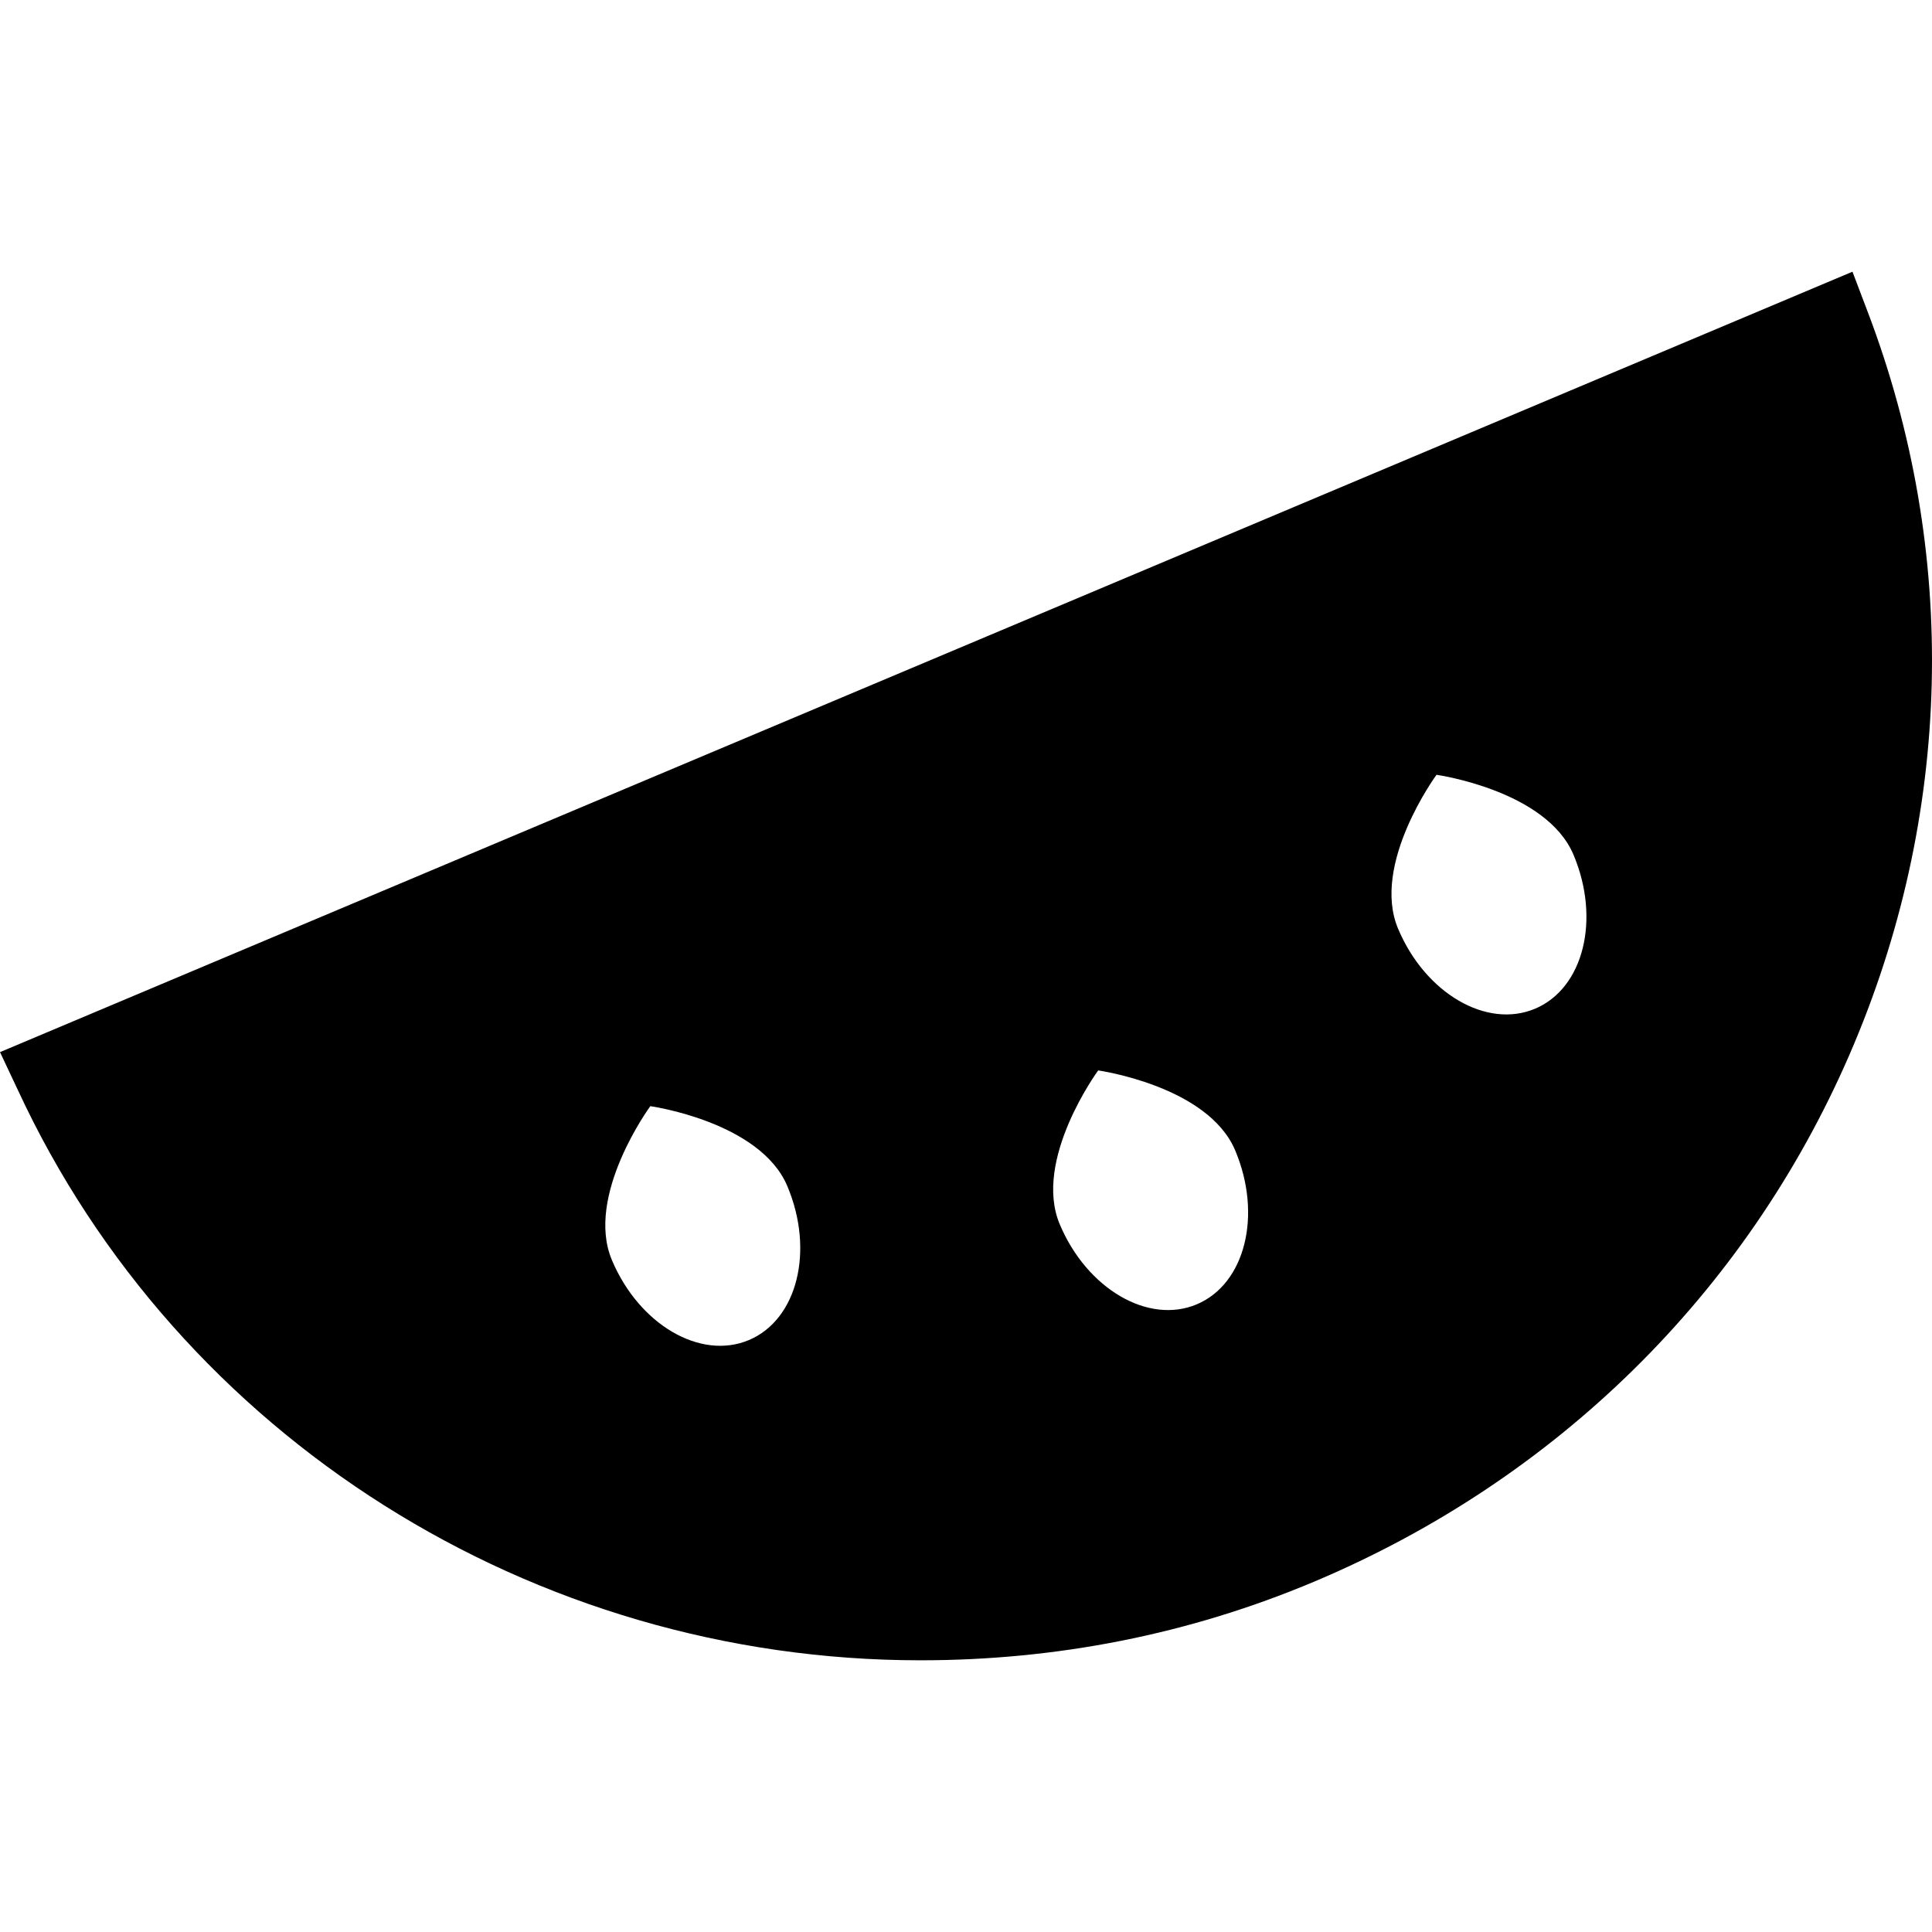
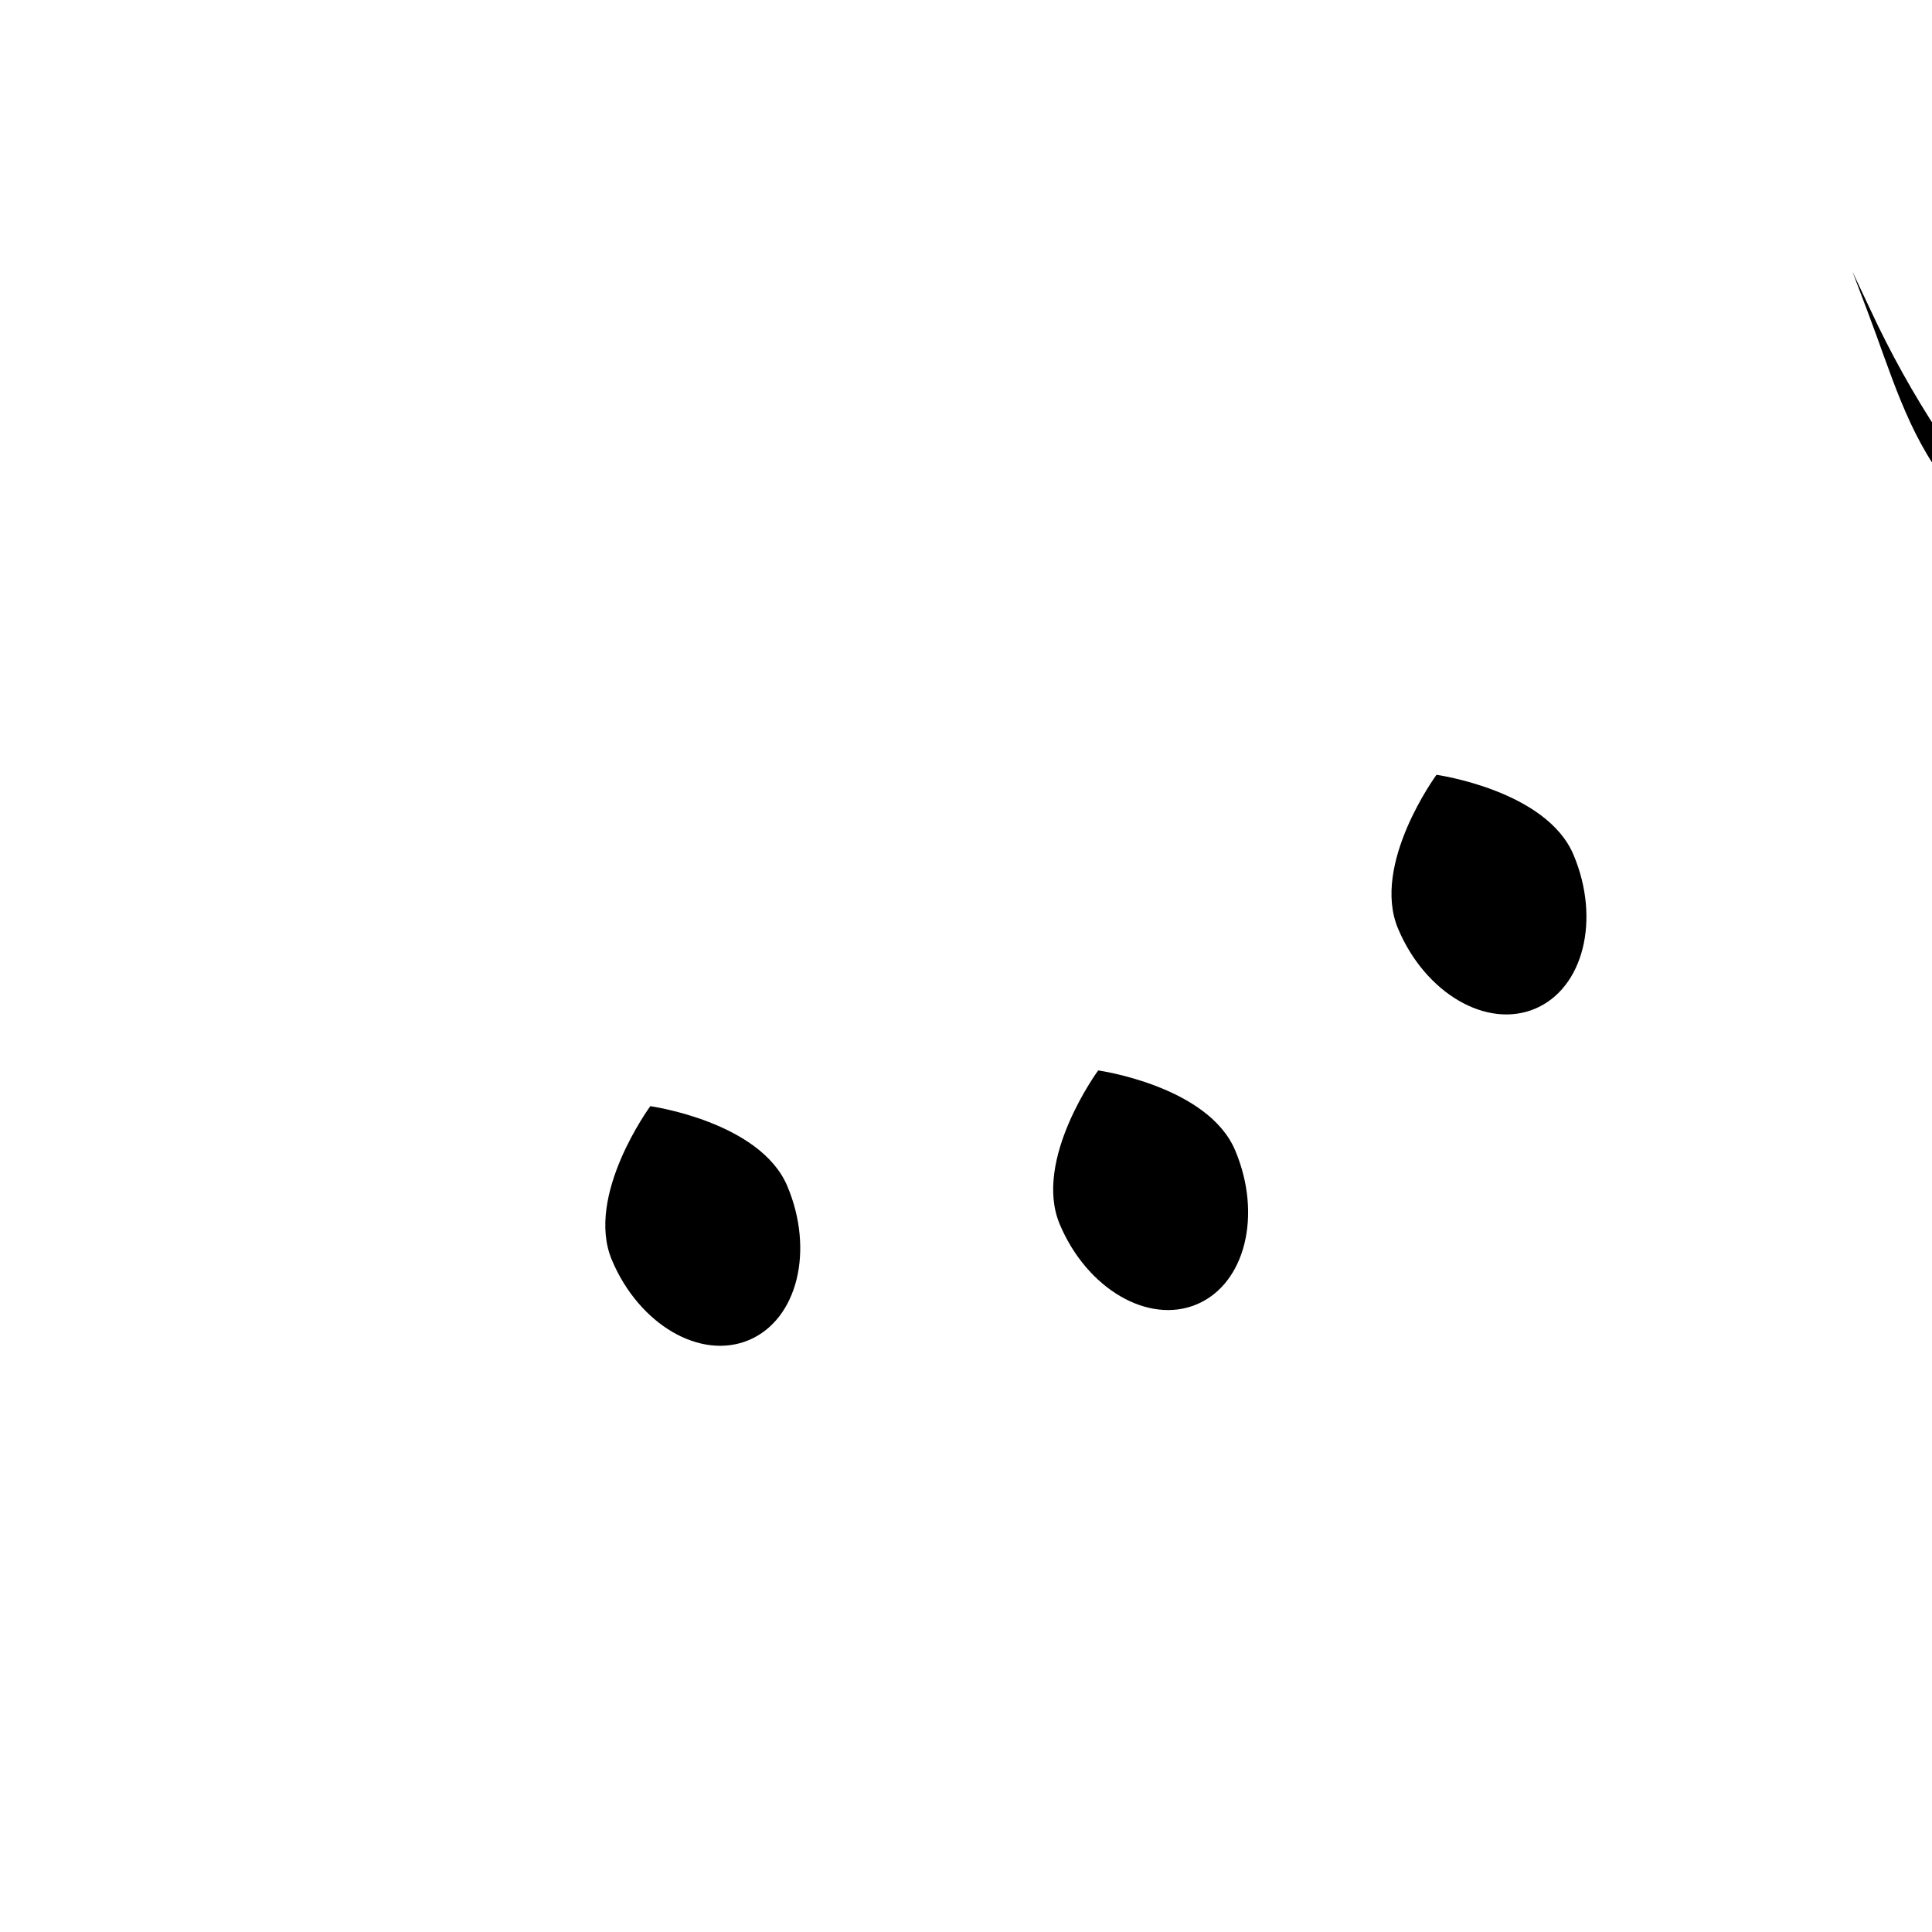
<svg xmlns="http://www.w3.org/2000/svg" version="1.1" id="Capa_1" x="0px" y="0px" viewBox="0 0 236.532 236.532" style="enable-background:new 0 0 236.532 236.532;" xml:space="preserve">
-   <path d="M228.639,38.122l-1.844-4.858L0,128.811l2.175,4.612c19.691,42.532,63.066,69.845,110.503,69.845c0.001,0,0.001,0,0.002,0  c16.571,0,32.796-3.131,48.223-9.633c29.565-12.461,52.835-35.263,65.522-64.504C239.092,99.937,239.878,67.61,228.639,38.122z   M91.689,164.062c-5.931,2.5-13.441-1.884-16.774-9.792c-3.333-7.908,4.704-18.844,4.704-18.844s13.441,1.884,16.774,9.792  C99.725,153.125,97.619,161.562,91.689,164.062z M146.519,159.687c-5.931,2.5-13.441-1.884-16.773-9.792  c-3.333-7.908,4.704-18.844,4.704-18.844s13.441,1.885,16.773,9.792C154.556,148.751,152.45,157.188,146.519,159.687z   M187.939,123.494c-5.931,2.5-13.441-1.885-16.773-9.792c-3.333-7.908,4.704-18.844,4.704-18.844s13.441,1.885,16.773,9.792  C195.976,112.558,193.87,120.995,187.939,123.494z" />
+   <path d="M228.639,38.122l-1.844-4.858l2.175,4.612c19.691,42.532,63.066,69.845,110.503,69.845c0.001,0,0.001,0,0.002,0  c16.571,0,32.796-3.131,48.223-9.633c29.565-12.461,52.835-35.263,65.522-64.504C239.092,99.937,239.878,67.61,228.639,38.122z   M91.689,164.062c-5.931,2.5-13.441-1.884-16.774-9.792c-3.333-7.908,4.704-18.844,4.704-18.844s13.441,1.884,16.774,9.792  C99.725,153.125,97.619,161.562,91.689,164.062z M146.519,159.687c-5.931,2.5-13.441-1.884-16.773-9.792  c-3.333-7.908,4.704-18.844,4.704-18.844s13.441,1.885,16.773,9.792C154.556,148.751,152.45,157.188,146.519,159.687z   M187.939,123.494c-5.931,2.5-13.441-1.885-16.773-9.792c-3.333-7.908,4.704-18.844,4.704-18.844s13.441,1.885,16.773,9.792  C195.976,112.558,193.87,120.995,187.939,123.494z" />
  <g>
</g>
  <g>
</g>
  <g>
</g>
  <g>
</g>
  <g>
</g>
  <g>
</g>
  <g>
</g>
  <g>
</g>
  <g>
</g>
  <g>
</g>
  <g>
</g>
  <g>
</g>
  <g>
</g>
  <g>
</g>
  <g>
</g>
</svg>